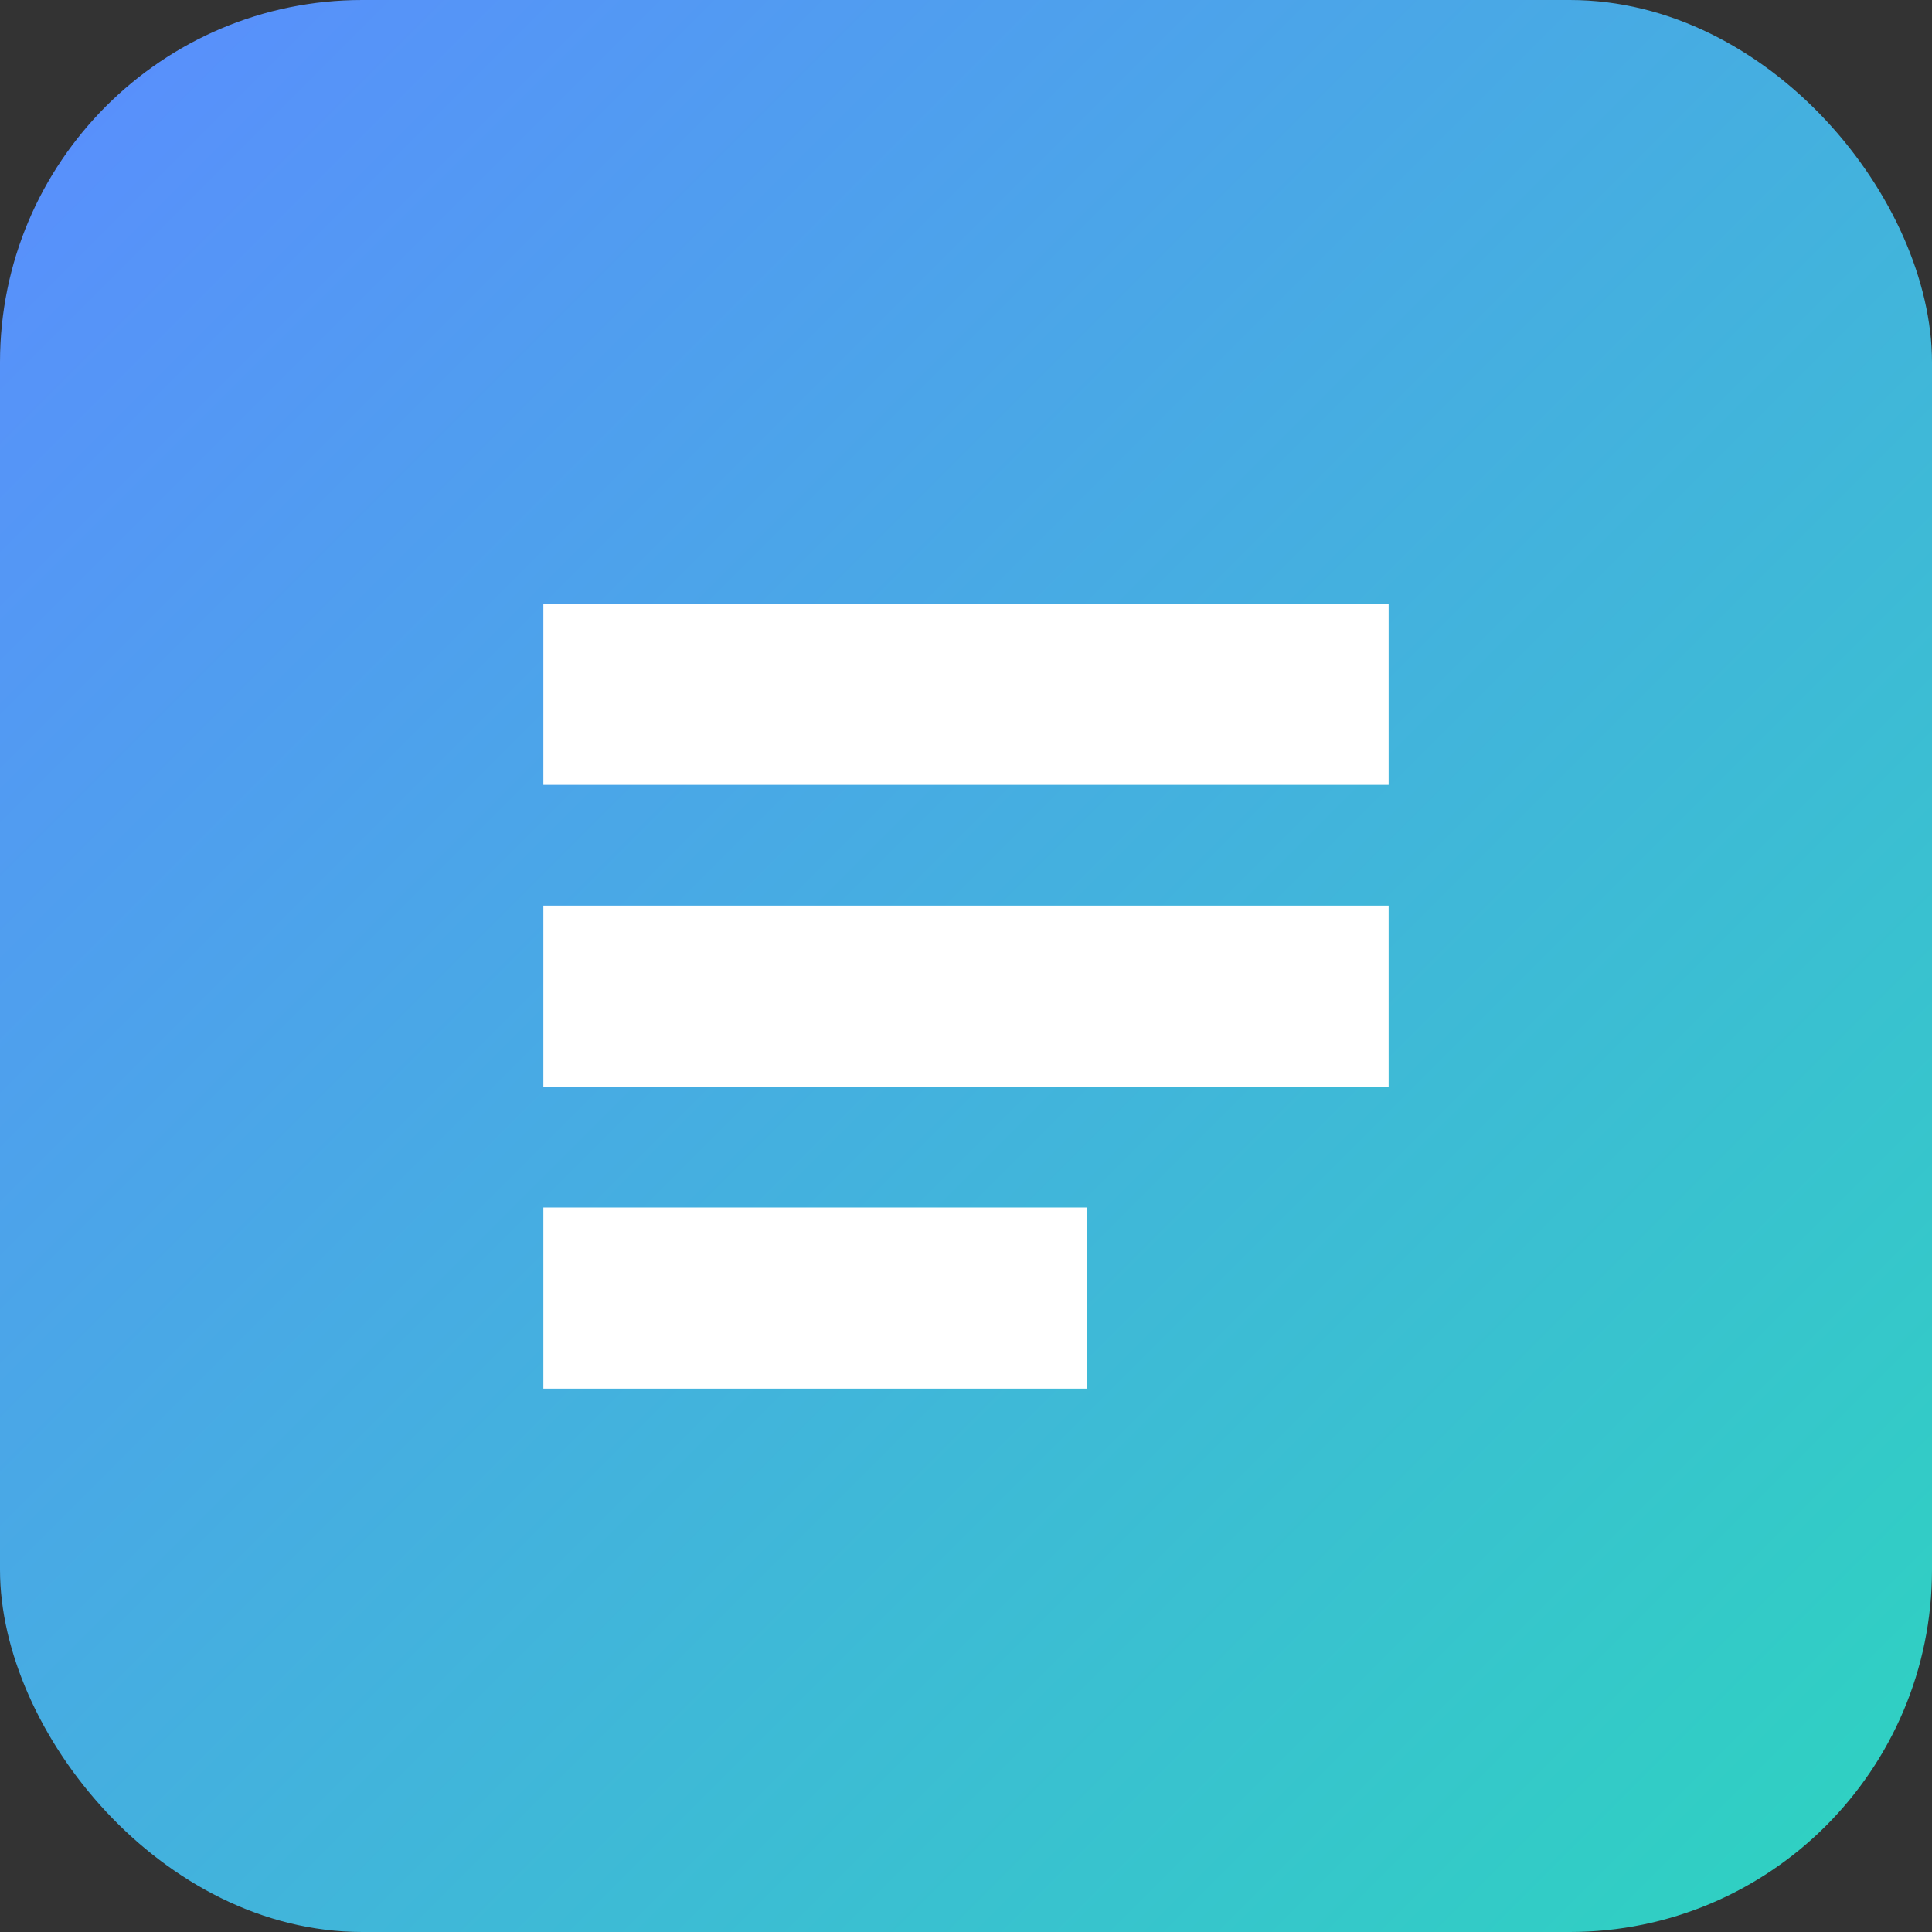
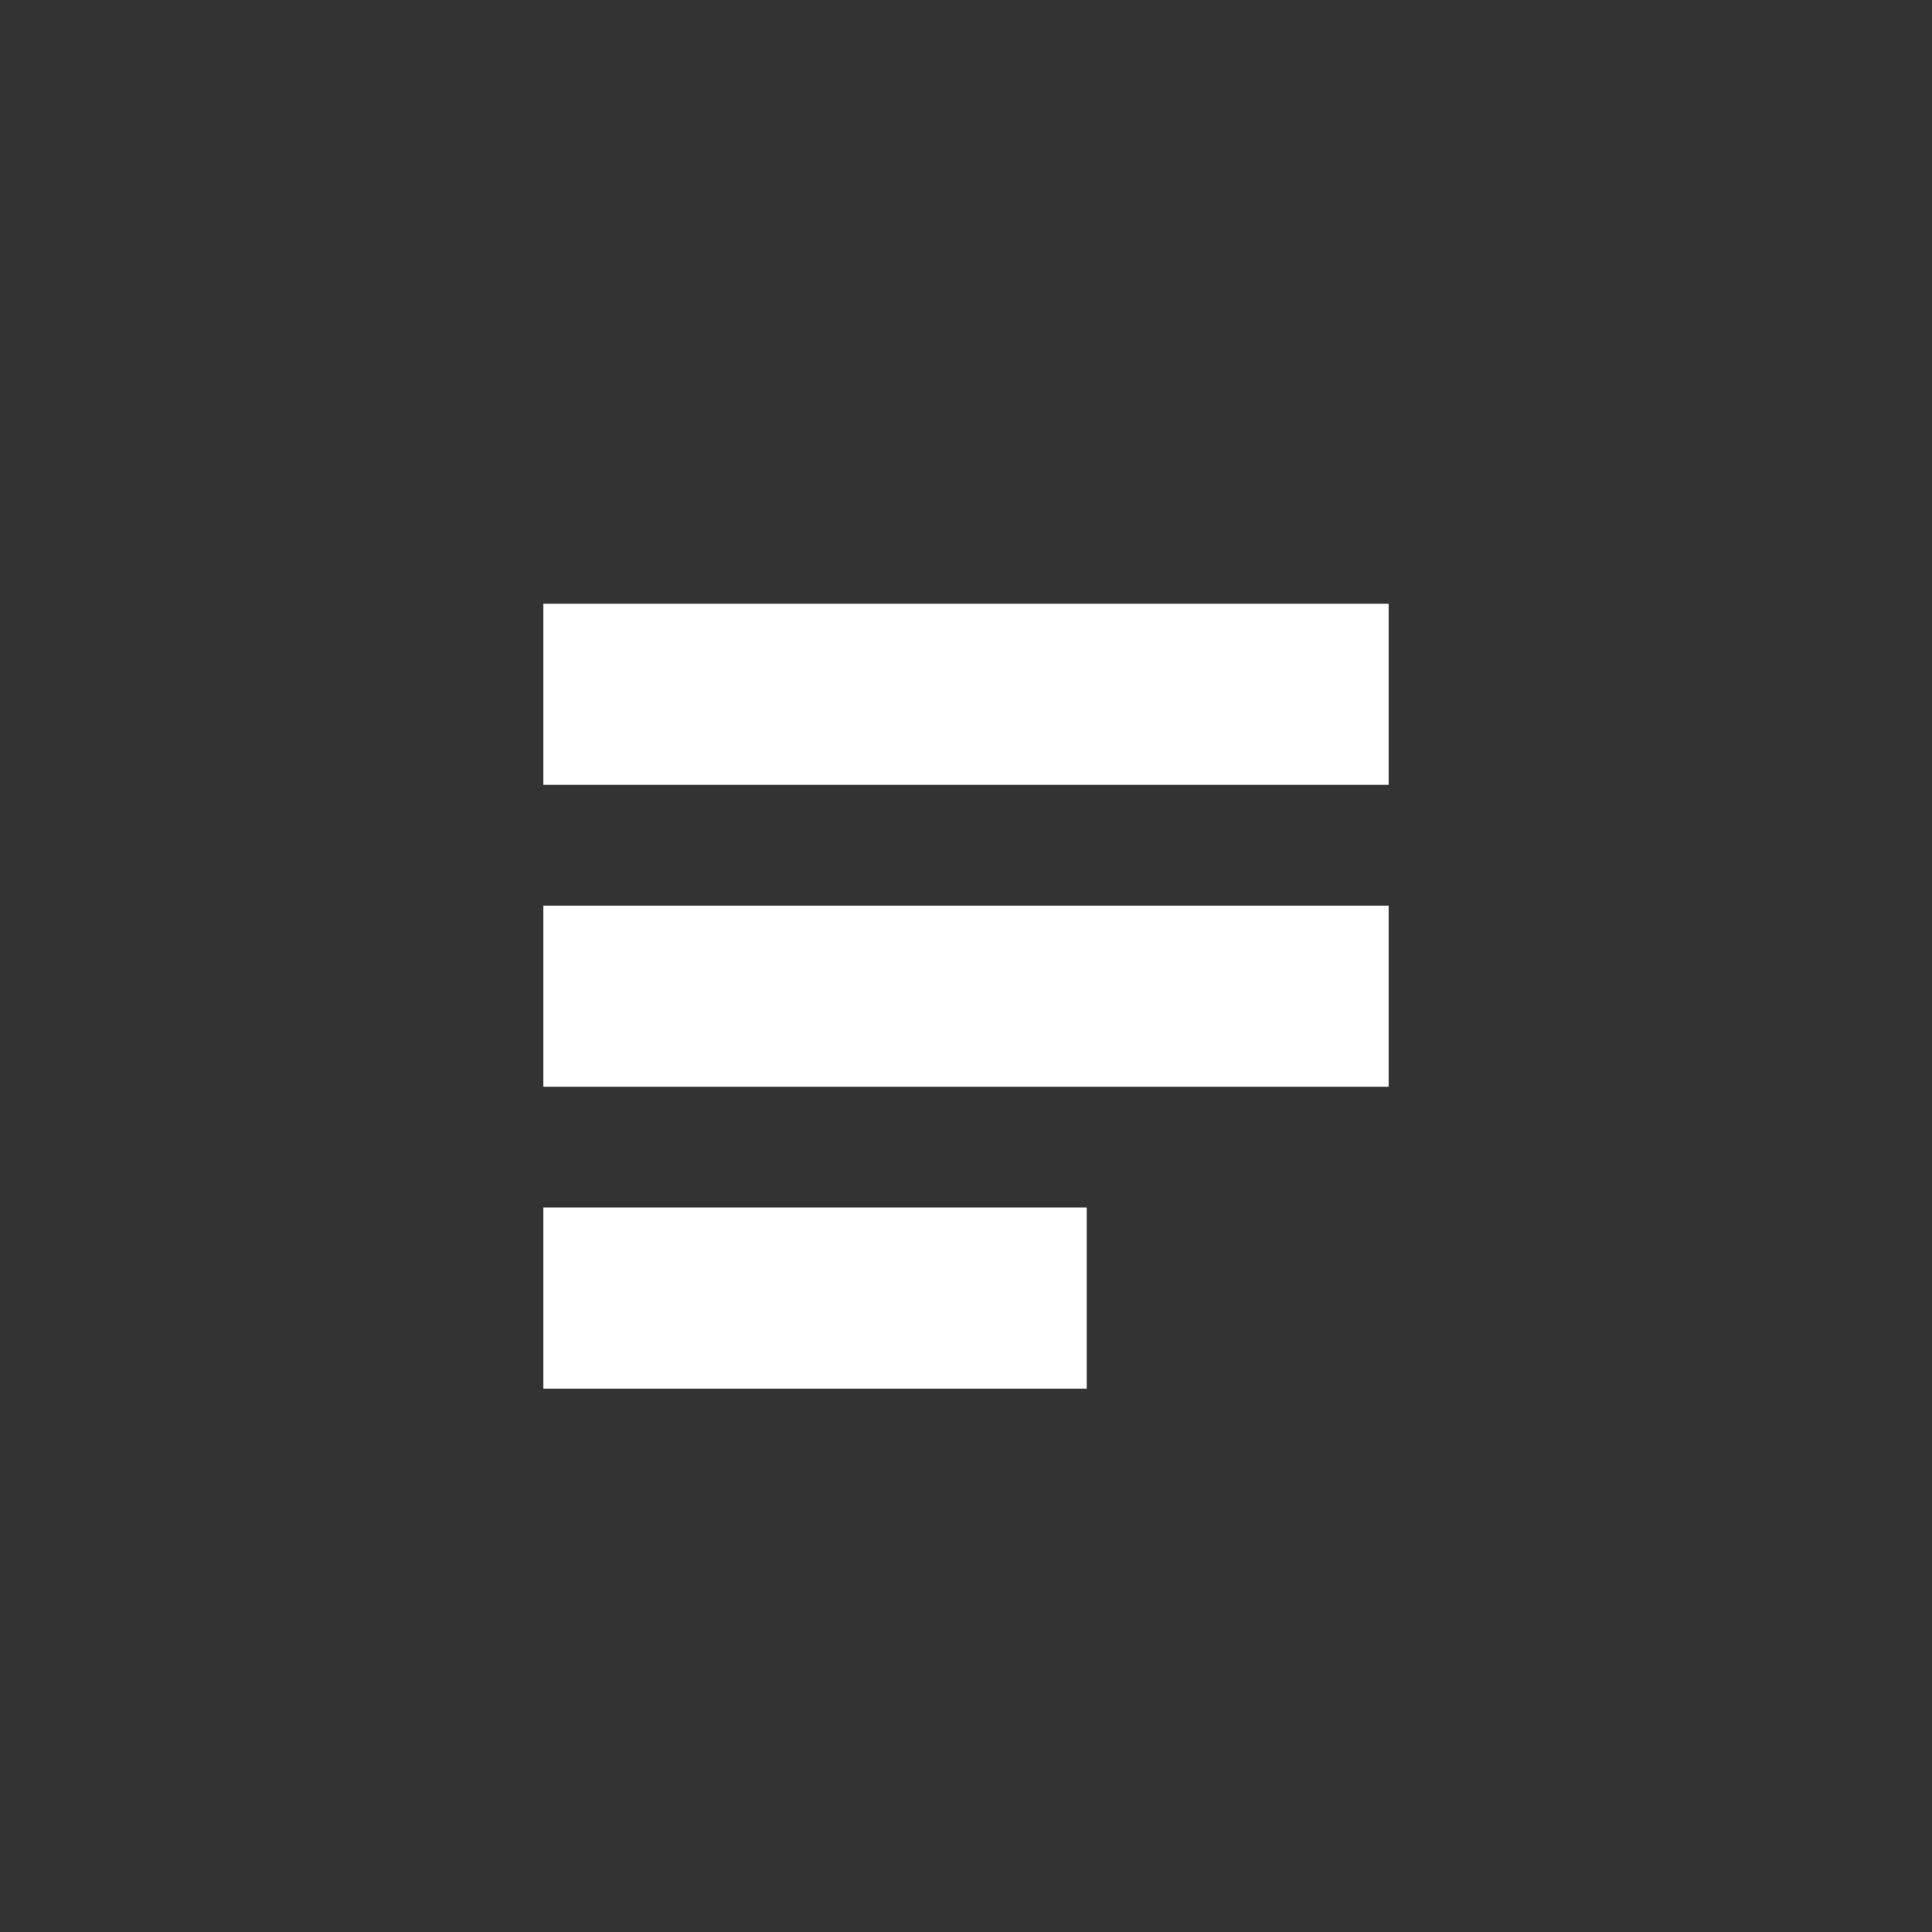
<svg xmlns="http://www.w3.org/2000/svg" viewBox="0 0 64 64">
  <rect x="0" y="0" width="64" height="64" fill="#333333" stroke="none" />
  <defs>
    <linearGradient id="g" x1="0" y1="0" x2="1" y2="1">
      <stop offset="0%" stop-color="#5b8cff" />
      <stop offset="100%" stop-color="#2dd4bf" />
    </linearGradient>
  </defs>
-   <rect width="64" height="64" rx="12" fill="url(#g)" />
  <path d="M18 20h28v6H18zm0 10h28v6H18zm0 10h18v6H18z" fill="#fff" />
</svg>